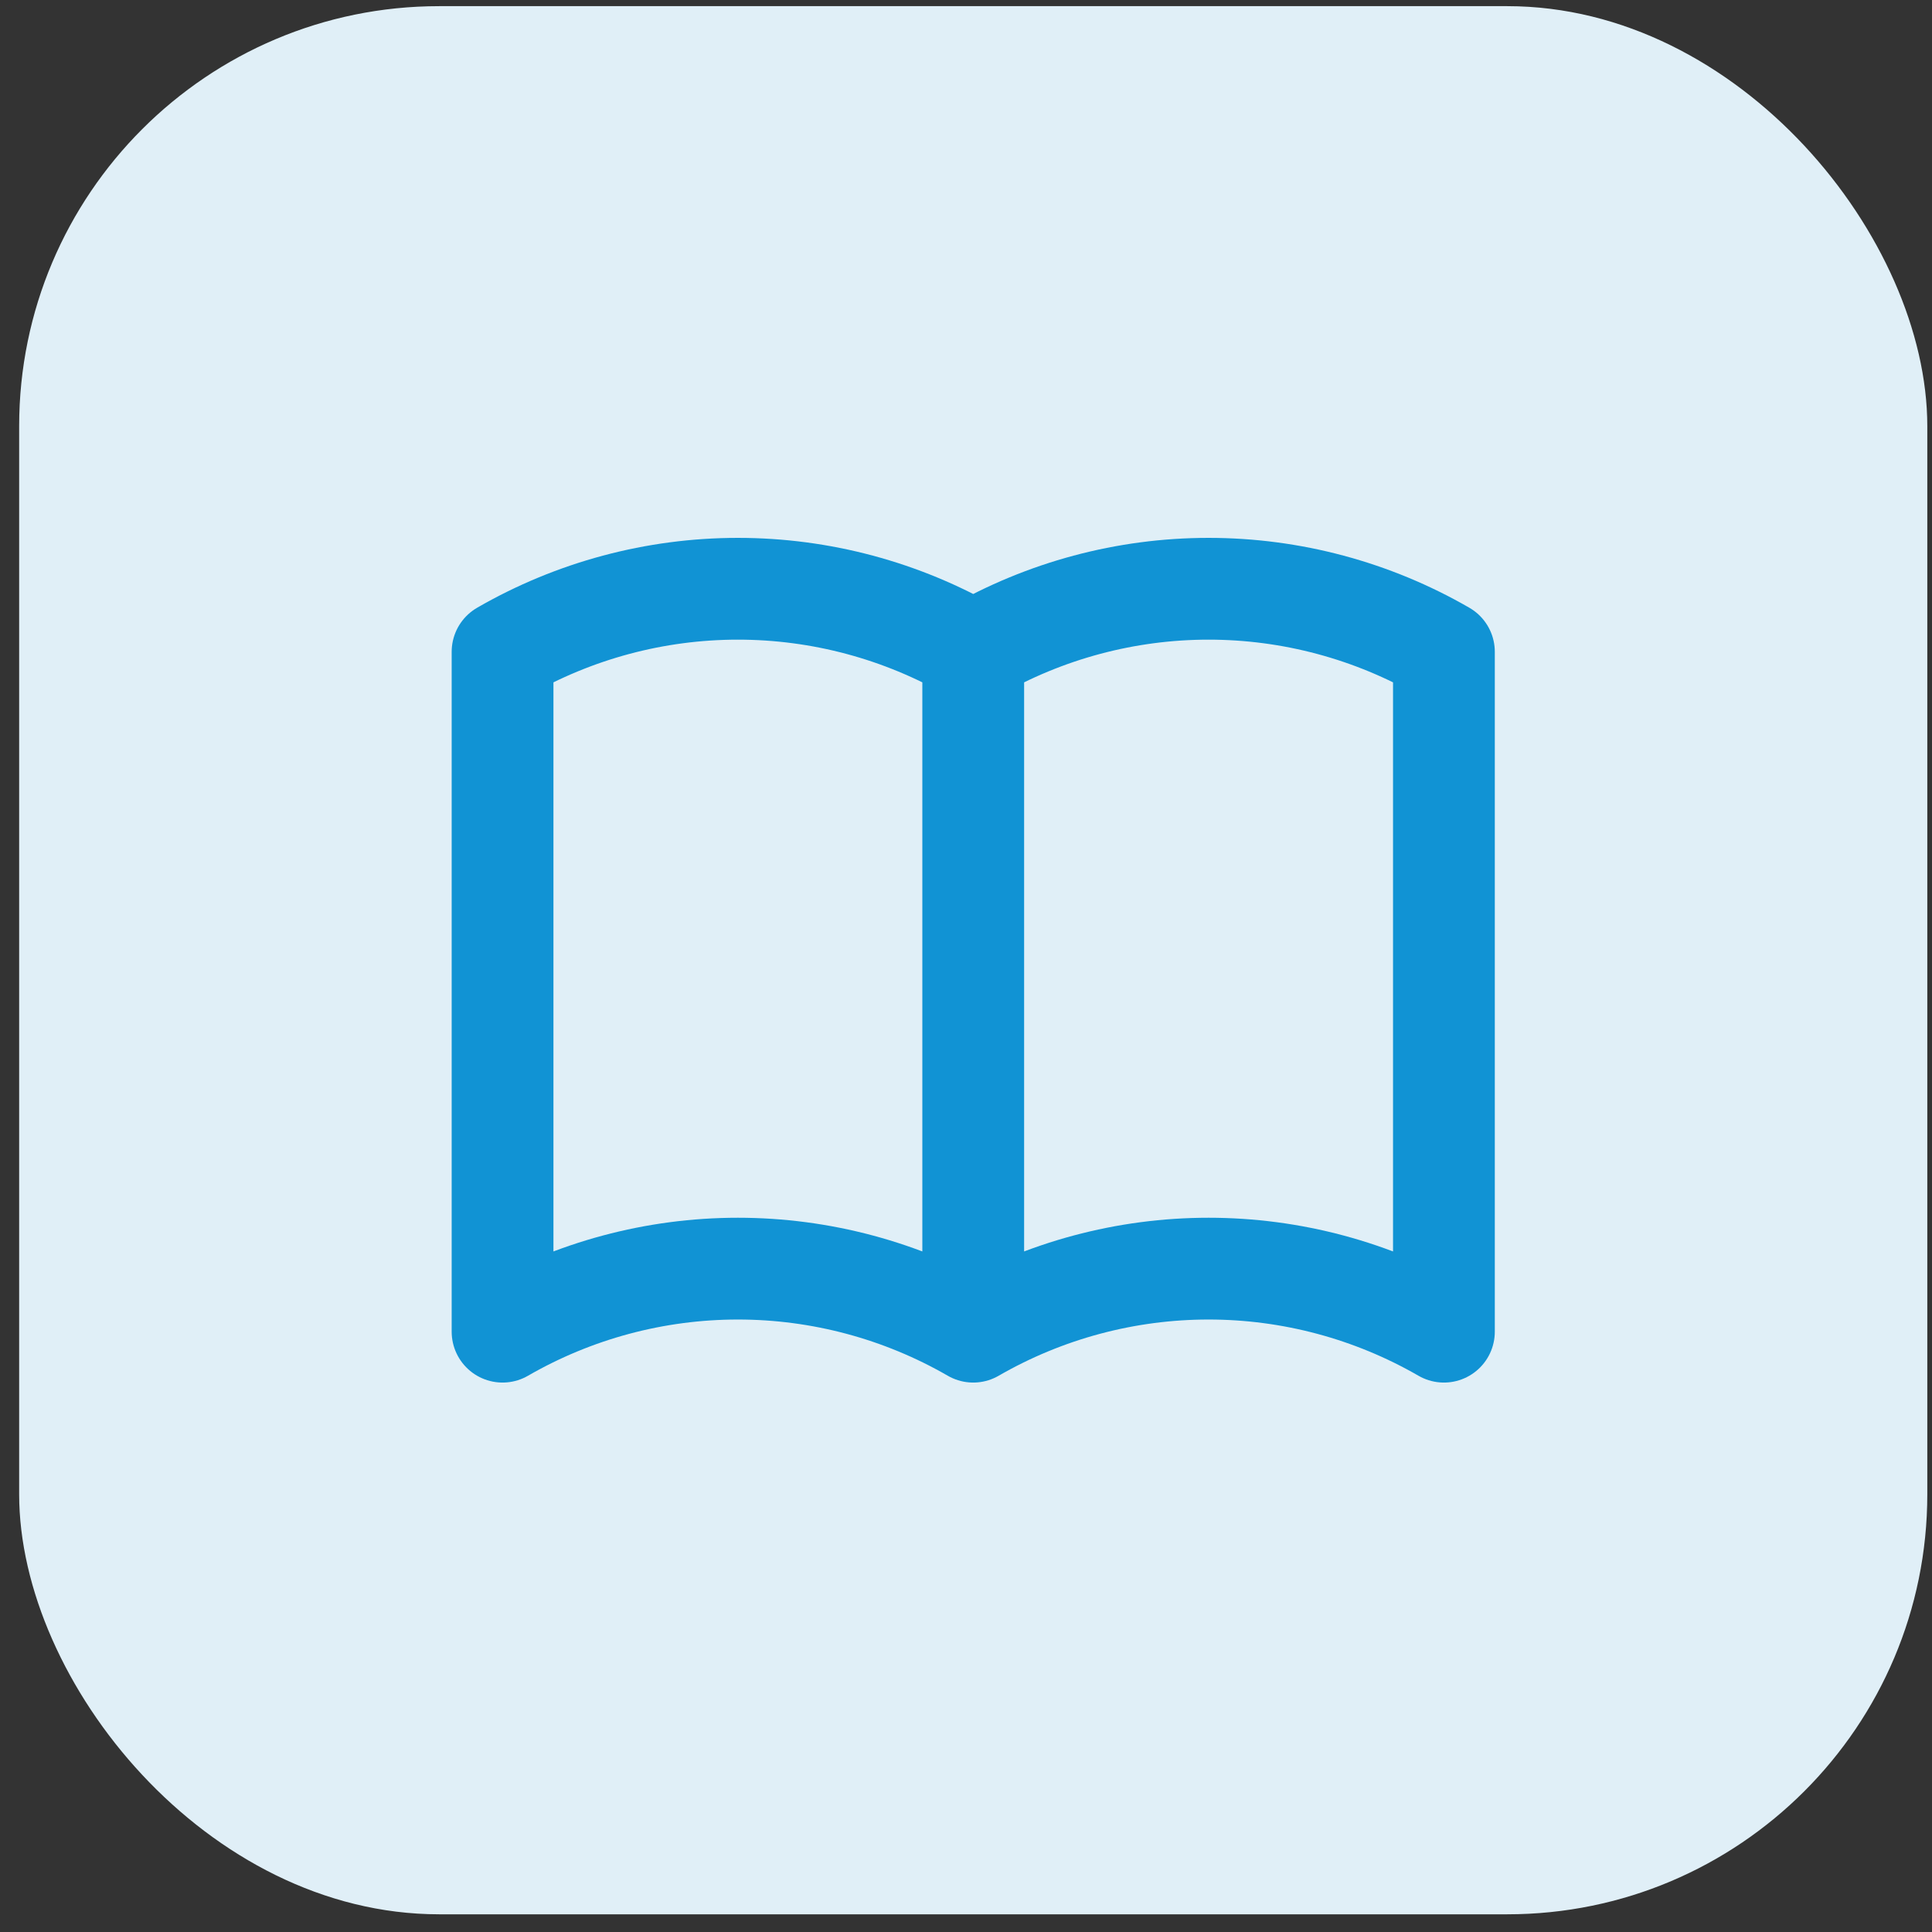
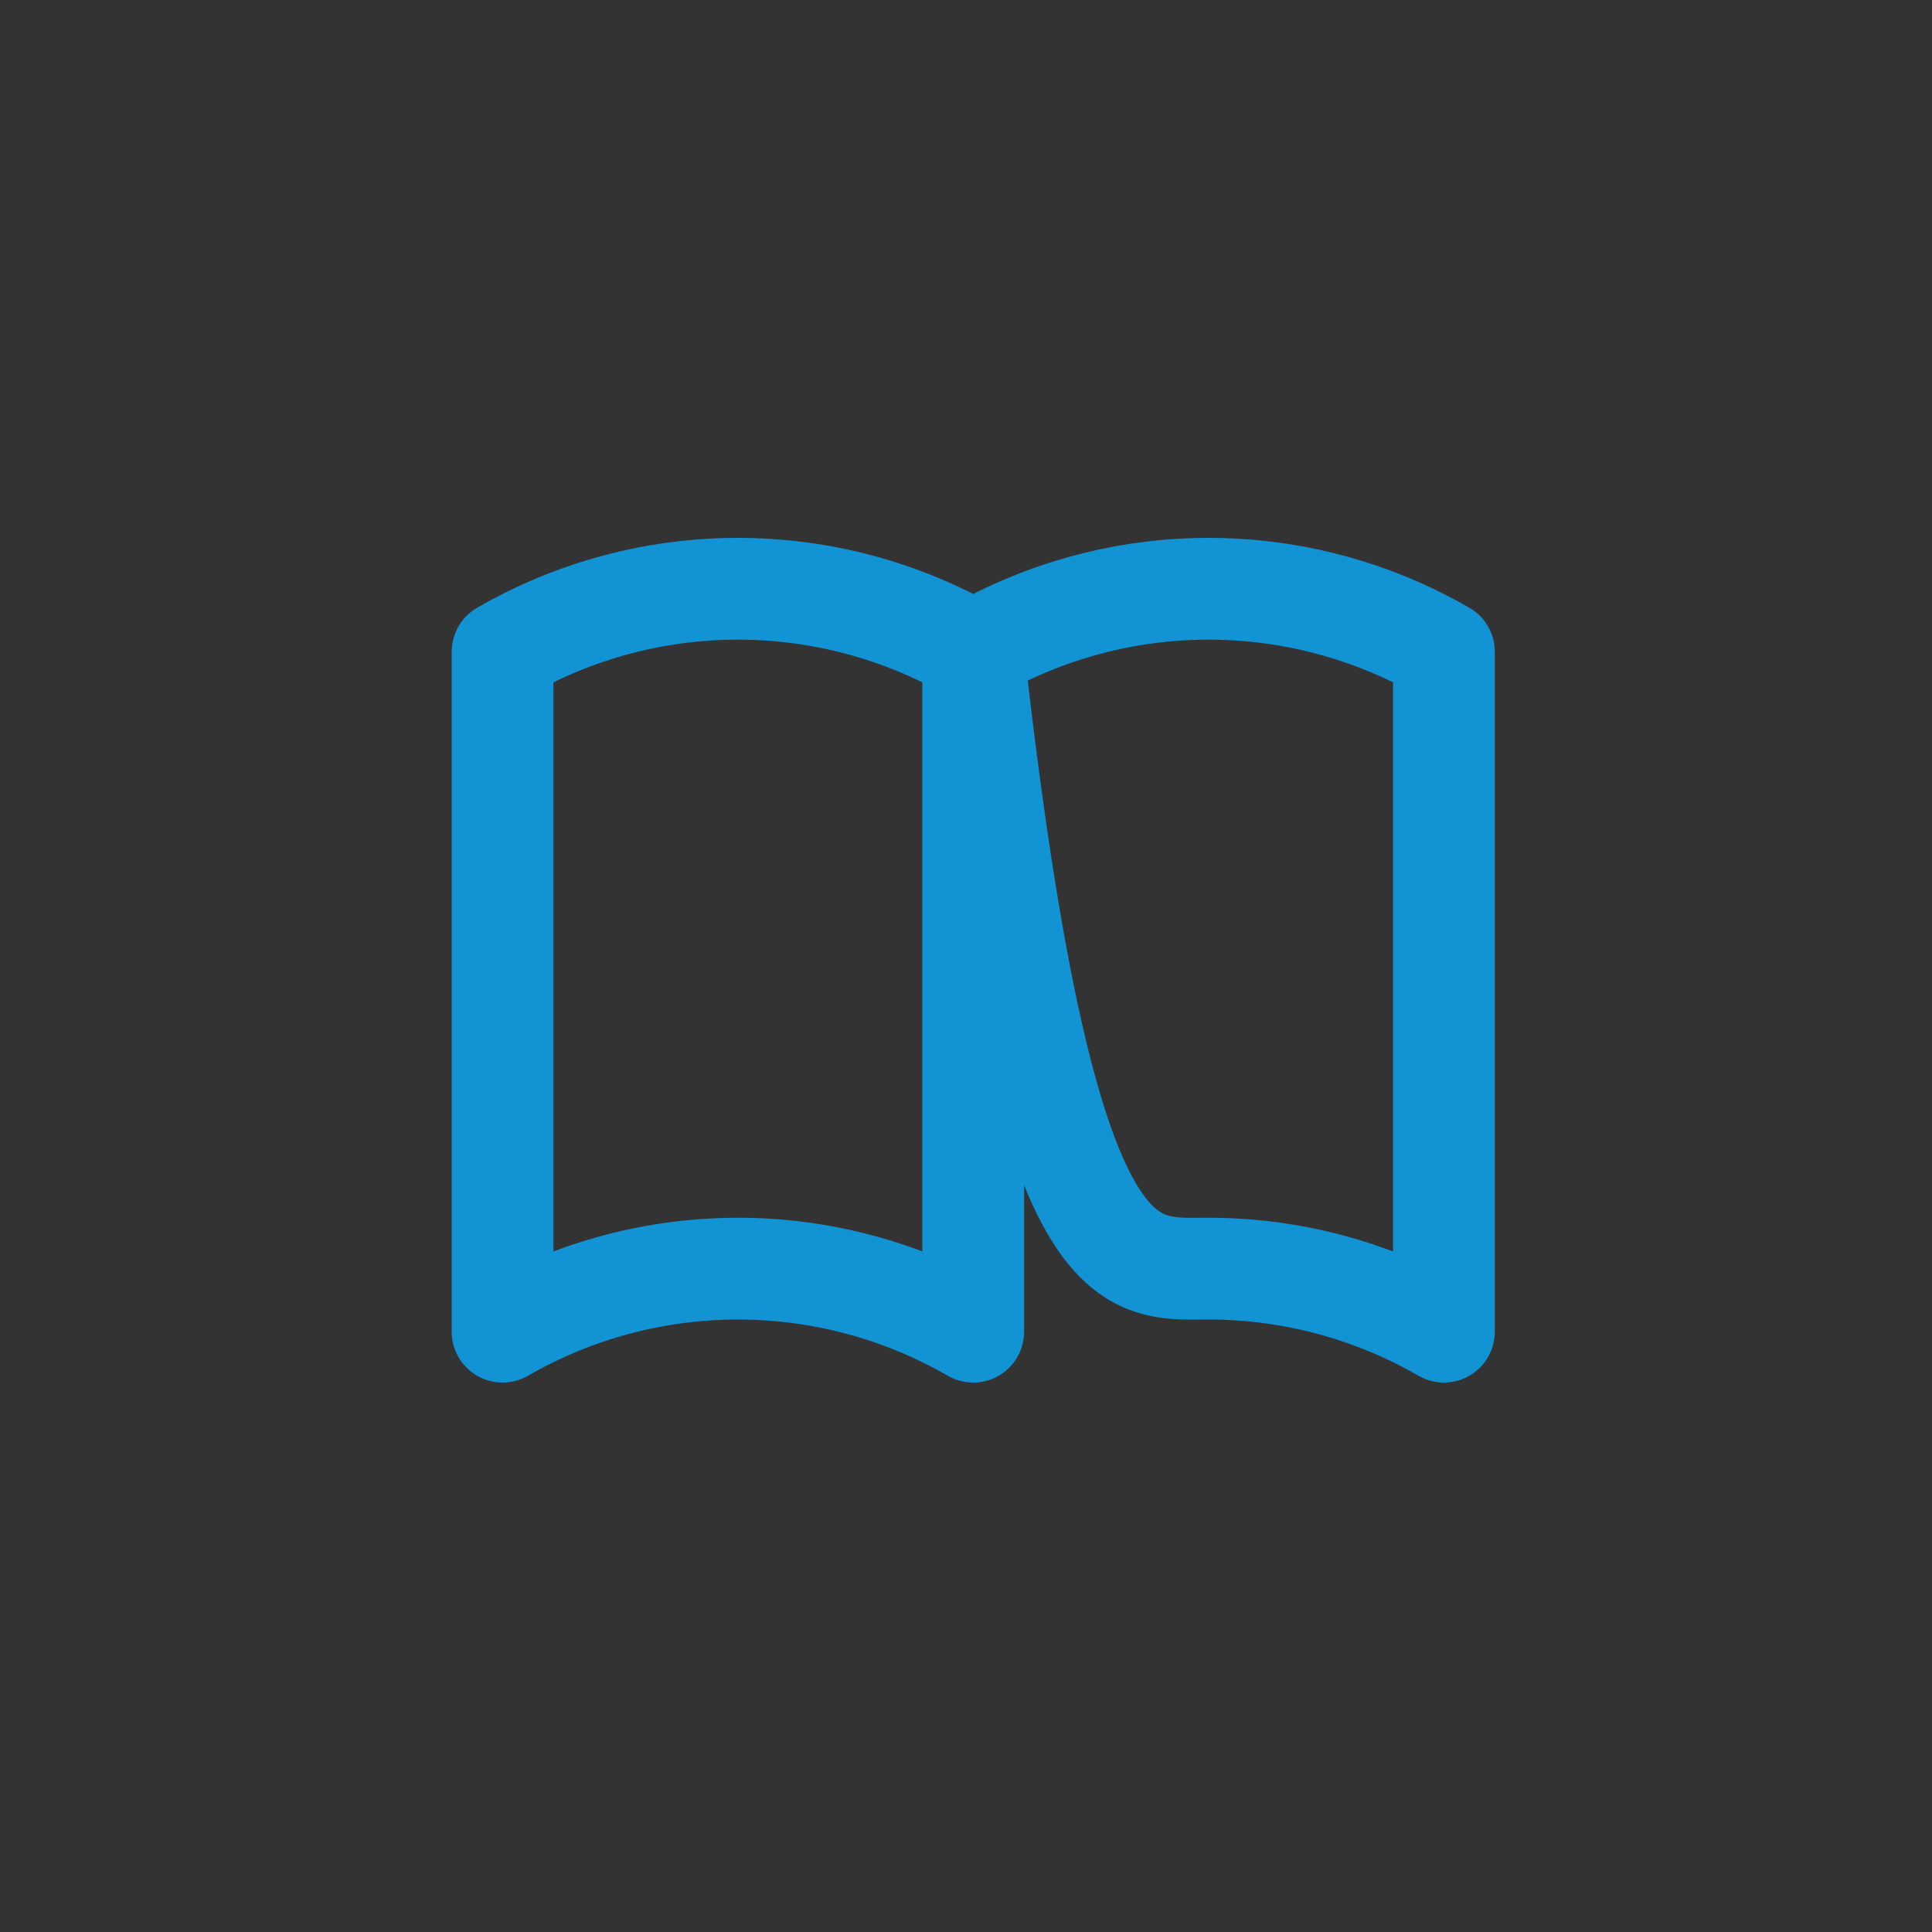
<svg xmlns="http://www.w3.org/2000/svg" width="81" height="81" viewBox="0 0 81 81" fill="none">
  <rect x="0" y="0" width="81" height="81" fill="#333333" stroke="none" />
-   <rect x="0.803" y="0.258" width="80" height="80" rx="17.61" fill="#E0EFF7" />
-   <path d="M40.803 55.831C37.804 54.1 34.401 53.188 30.937 53.188C27.473 53.188 24.07 54.1 21.07 55.831V27.328C24.07 25.596 27.473 24.684 30.937 24.684C34.401 24.684 37.804 25.596 40.803 27.328M40.803 55.831C43.803 54.1 47.206 53.188 50.67 53.188C54.134 53.188 57.537 54.1 60.537 55.831V27.328C57.537 25.596 54.134 24.684 50.67 24.684C47.206 24.684 43.803 25.596 40.803 27.328M40.803 55.831V27.328" stroke="#1193D4" stroke-width="4.267" stroke-linecap="round" stroke-linejoin="round" />
+   <path d="M40.803 55.831C37.804 54.1 34.401 53.188 30.937 53.188C27.473 53.188 24.07 54.1 21.07 55.831V27.328C24.07 25.596 27.473 24.684 30.937 24.684C34.401 24.684 37.804 25.596 40.803 27.328C43.803 54.1 47.206 53.188 50.67 53.188C54.134 53.188 57.537 54.1 60.537 55.831V27.328C57.537 25.596 54.134 24.684 50.67 24.684C47.206 24.684 43.803 25.596 40.803 27.328M40.803 55.831V27.328" stroke="#1193D4" stroke-width="4.267" stroke-linecap="round" stroke-linejoin="round" />
</svg>